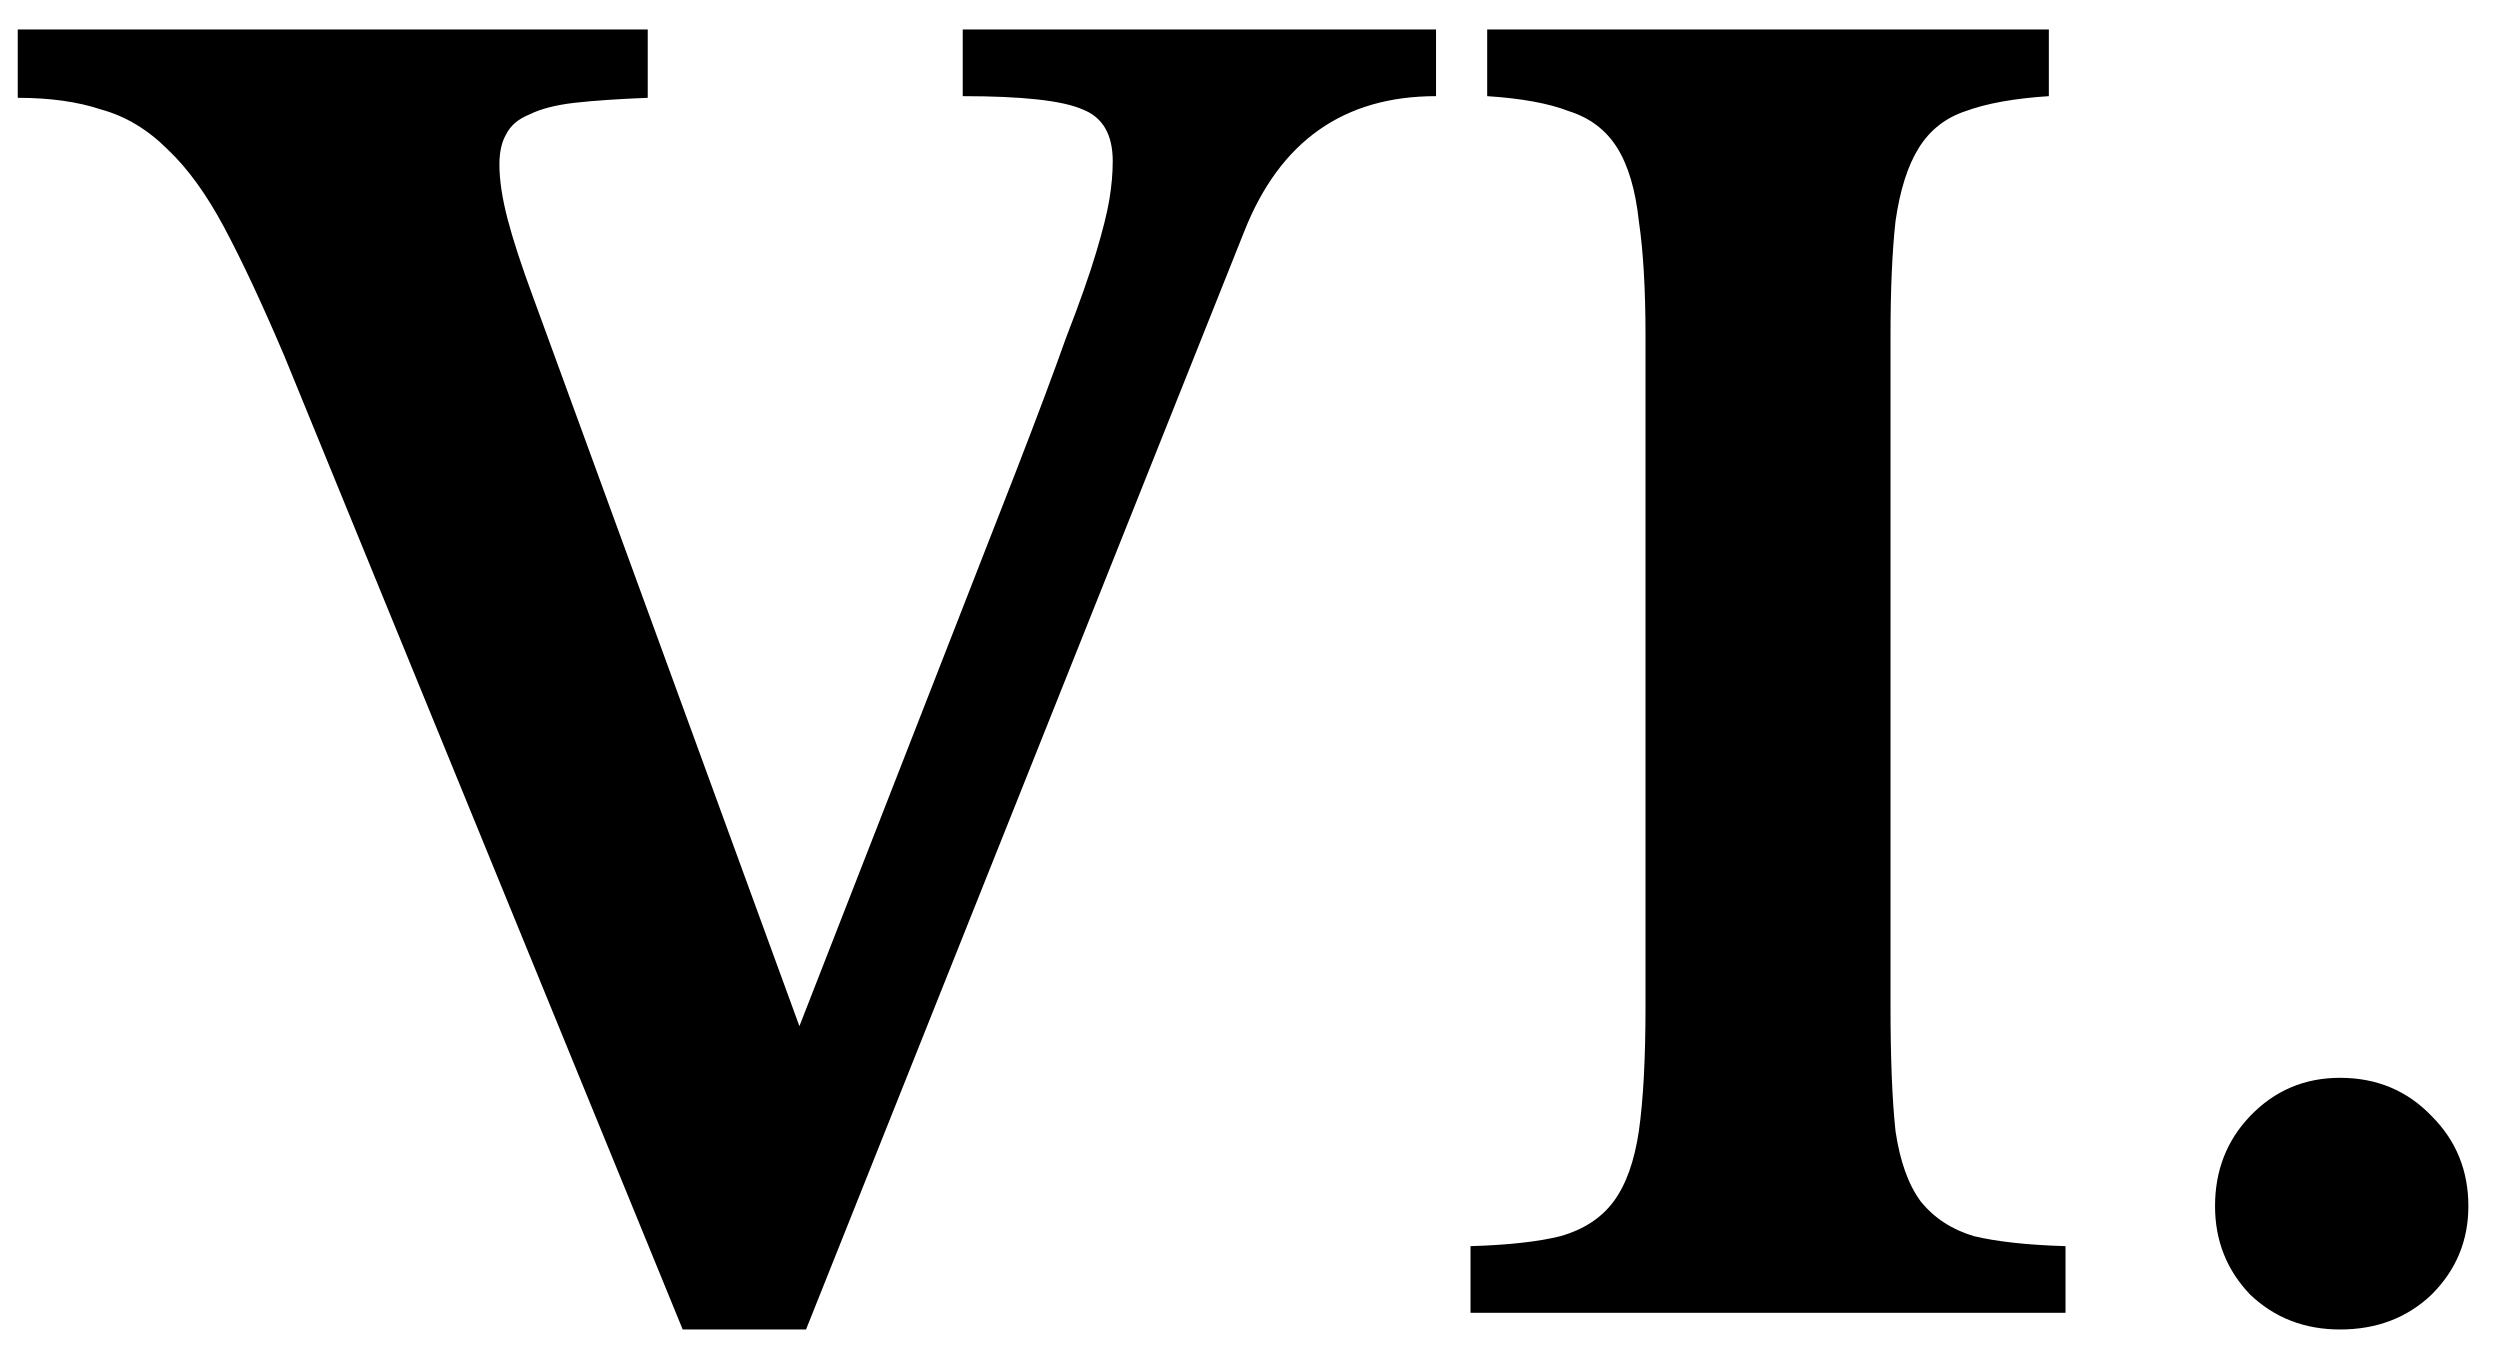
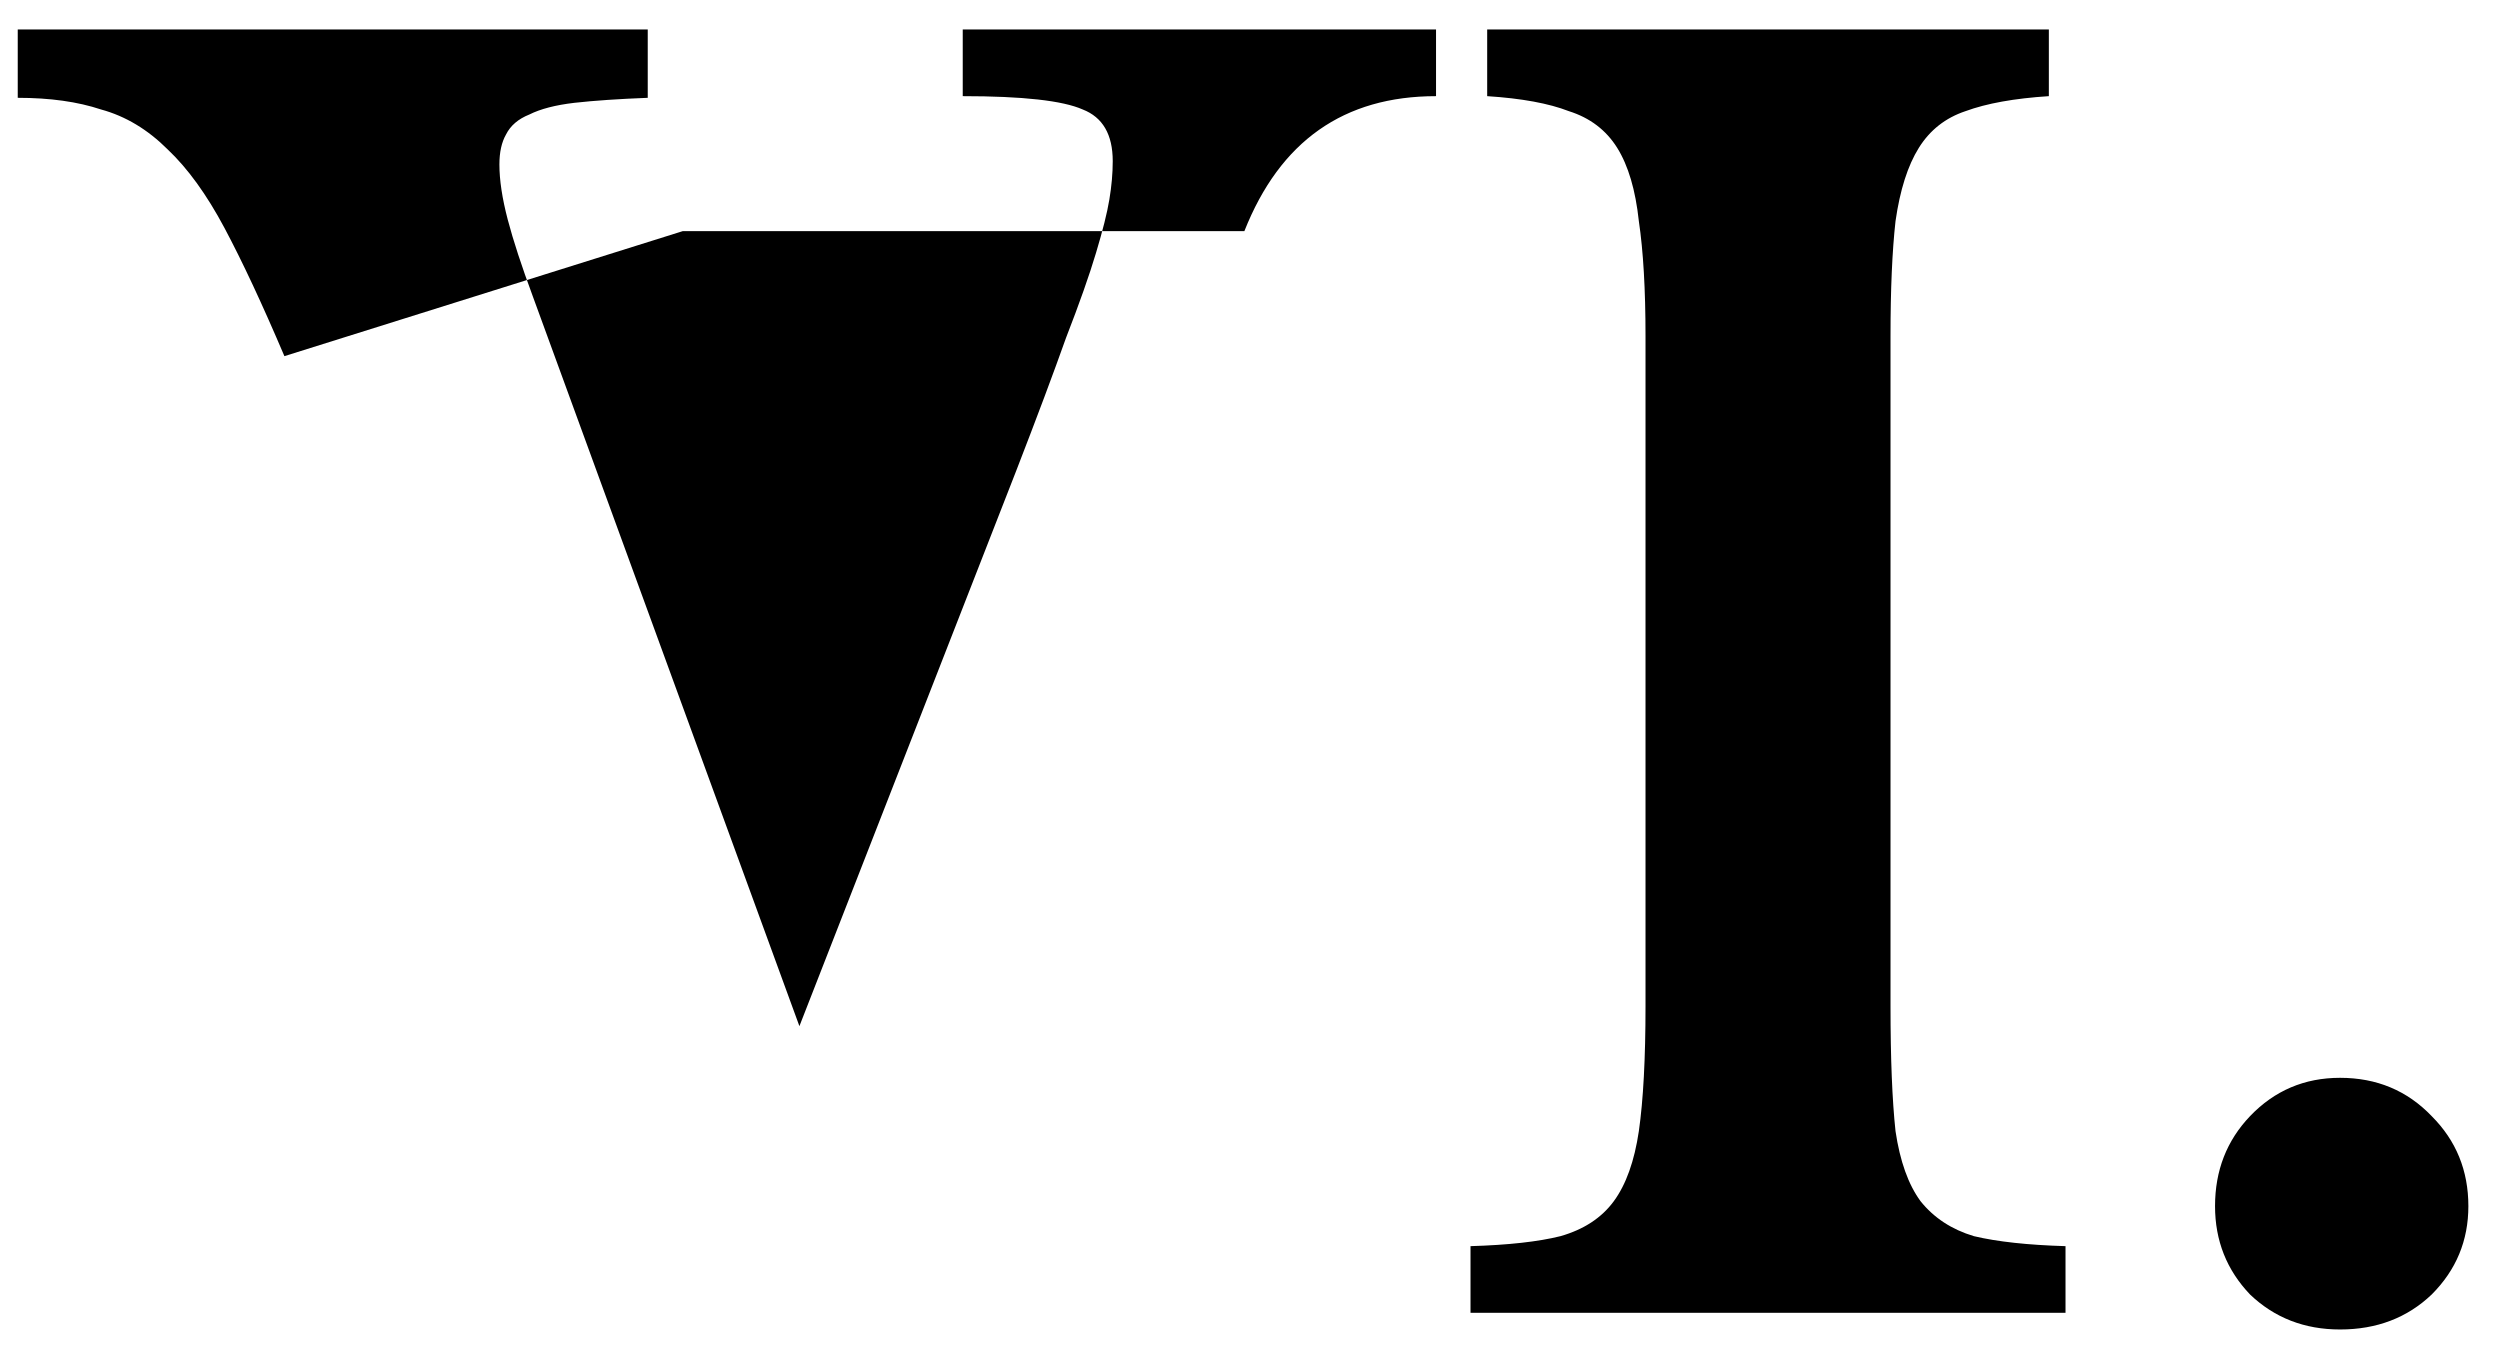
<svg xmlns="http://www.w3.org/2000/svg" width="63" height="34" viewBox="0 0 63 34" fill="none">
-   <path d="M20.145 25.859L25.605 11.873C26.137 10.501 26.556 9.381 26.864 8.513C27.201 7.645 27.453 6.931 27.62 6.371C27.788 5.811 27.901 5.363 27.956 5.027C28.012 4.691 28.041 4.369 28.041 4.061C28.041 3.389 27.788 2.955 27.285 2.759C26.78 2.535 25.773 2.423 24.261 2.423V0.743H36.188V2.423C33.864 2.423 32.255 3.557 31.358 5.825L20.312 33.503H17.204L7.167 8.975C6.607 7.659 6.103 6.581 5.655 5.741C5.207 4.901 4.731 4.243 4.227 3.767C3.723 3.263 3.163 2.927 2.547 2.759C1.959 2.563 1.259 2.465 0.447 2.465V0.743H16.323V2.465C15.595 2.493 14.979 2.535 14.475 2.591C13.998 2.647 13.62 2.745 13.341 2.885C13.06 2.997 12.864 3.165 12.752 3.389C12.64 3.585 12.585 3.837 12.585 4.145C12.585 4.537 12.655 4.999 12.794 5.531C12.934 6.063 13.145 6.707 13.425 7.463L20.145 25.859ZM52.051 33.083H37.057V31.403C38.009 31.375 38.765 31.291 39.325 31.151C39.913 30.983 40.361 30.689 40.669 30.269C40.977 29.849 41.187 29.261 41.299 28.505C41.411 27.721 41.467 26.671 41.467 25.355V8.471C41.467 7.295 41.411 6.329 41.299 5.573C41.215 4.789 41.033 4.173 40.753 3.725C40.473 3.277 40.067 2.969 39.535 2.801C39.031 2.605 38.345 2.479 37.477 2.423V0.743H51.631V2.423C50.763 2.479 50.063 2.605 49.531 2.801C49.027 2.969 48.635 3.277 48.355 3.725C48.075 4.173 47.879 4.789 47.767 5.573C47.683 6.329 47.641 7.295 47.641 8.471V25.355C47.641 26.671 47.683 27.721 47.767 28.505C47.879 29.261 48.089 29.849 48.397 30.269C48.733 30.689 49.181 30.983 49.741 31.151C50.329 31.291 51.099 31.375 52.051 31.403V33.083ZM55.819 30.395C55.819 29.499 56.113 28.743 56.701 28.127C57.317 27.483 58.073 27.161 58.969 27.161C59.893 27.161 60.663 27.483 61.279 28.127C61.895 28.743 62.203 29.499 62.203 30.395C62.203 31.263 61.895 32.005 61.279 32.621C60.663 33.209 59.893 33.503 58.969 33.503C58.073 33.503 57.317 33.209 56.701 32.621C56.113 32.005 55.819 31.263 55.819 30.395Z" fill="black" />
+   <path d="M20.145 25.859L25.605 11.873C26.137 10.501 26.556 9.381 26.864 8.513C27.201 7.645 27.453 6.931 27.62 6.371C27.788 5.811 27.901 5.363 27.956 5.027C28.012 4.691 28.041 4.369 28.041 4.061C28.041 3.389 27.788 2.955 27.285 2.759C26.78 2.535 25.773 2.423 24.261 2.423V0.743H36.188V2.423C33.864 2.423 32.255 3.557 31.358 5.825H17.204L7.167 8.975C6.607 7.659 6.103 6.581 5.655 5.741C5.207 4.901 4.731 4.243 4.227 3.767C3.723 3.263 3.163 2.927 2.547 2.759C1.959 2.563 1.259 2.465 0.447 2.465V0.743H16.323V2.465C15.595 2.493 14.979 2.535 14.475 2.591C13.998 2.647 13.62 2.745 13.341 2.885C13.06 2.997 12.864 3.165 12.752 3.389C12.64 3.585 12.585 3.837 12.585 4.145C12.585 4.537 12.655 4.999 12.794 5.531C12.934 6.063 13.145 6.707 13.425 7.463L20.145 25.859ZM52.051 33.083H37.057V31.403C38.009 31.375 38.765 31.291 39.325 31.151C39.913 30.983 40.361 30.689 40.669 30.269C40.977 29.849 41.187 29.261 41.299 28.505C41.411 27.721 41.467 26.671 41.467 25.355V8.471C41.467 7.295 41.411 6.329 41.299 5.573C41.215 4.789 41.033 4.173 40.753 3.725C40.473 3.277 40.067 2.969 39.535 2.801C39.031 2.605 38.345 2.479 37.477 2.423V0.743H51.631V2.423C50.763 2.479 50.063 2.605 49.531 2.801C49.027 2.969 48.635 3.277 48.355 3.725C48.075 4.173 47.879 4.789 47.767 5.573C47.683 6.329 47.641 7.295 47.641 8.471V25.355C47.641 26.671 47.683 27.721 47.767 28.505C47.879 29.261 48.089 29.849 48.397 30.269C48.733 30.689 49.181 30.983 49.741 31.151C50.329 31.291 51.099 31.375 52.051 31.403V33.083ZM55.819 30.395C55.819 29.499 56.113 28.743 56.701 28.127C57.317 27.483 58.073 27.161 58.969 27.161C59.893 27.161 60.663 27.483 61.279 28.127C61.895 28.743 62.203 29.499 62.203 30.395C62.203 31.263 61.895 32.005 61.279 32.621C60.663 33.209 59.893 33.503 58.969 33.503C58.073 33.503 57.317 33.209 56.701 32.621C56.113 32.005 55.819 31.263 55.819 30.395Z" fill="black" />
</svg>